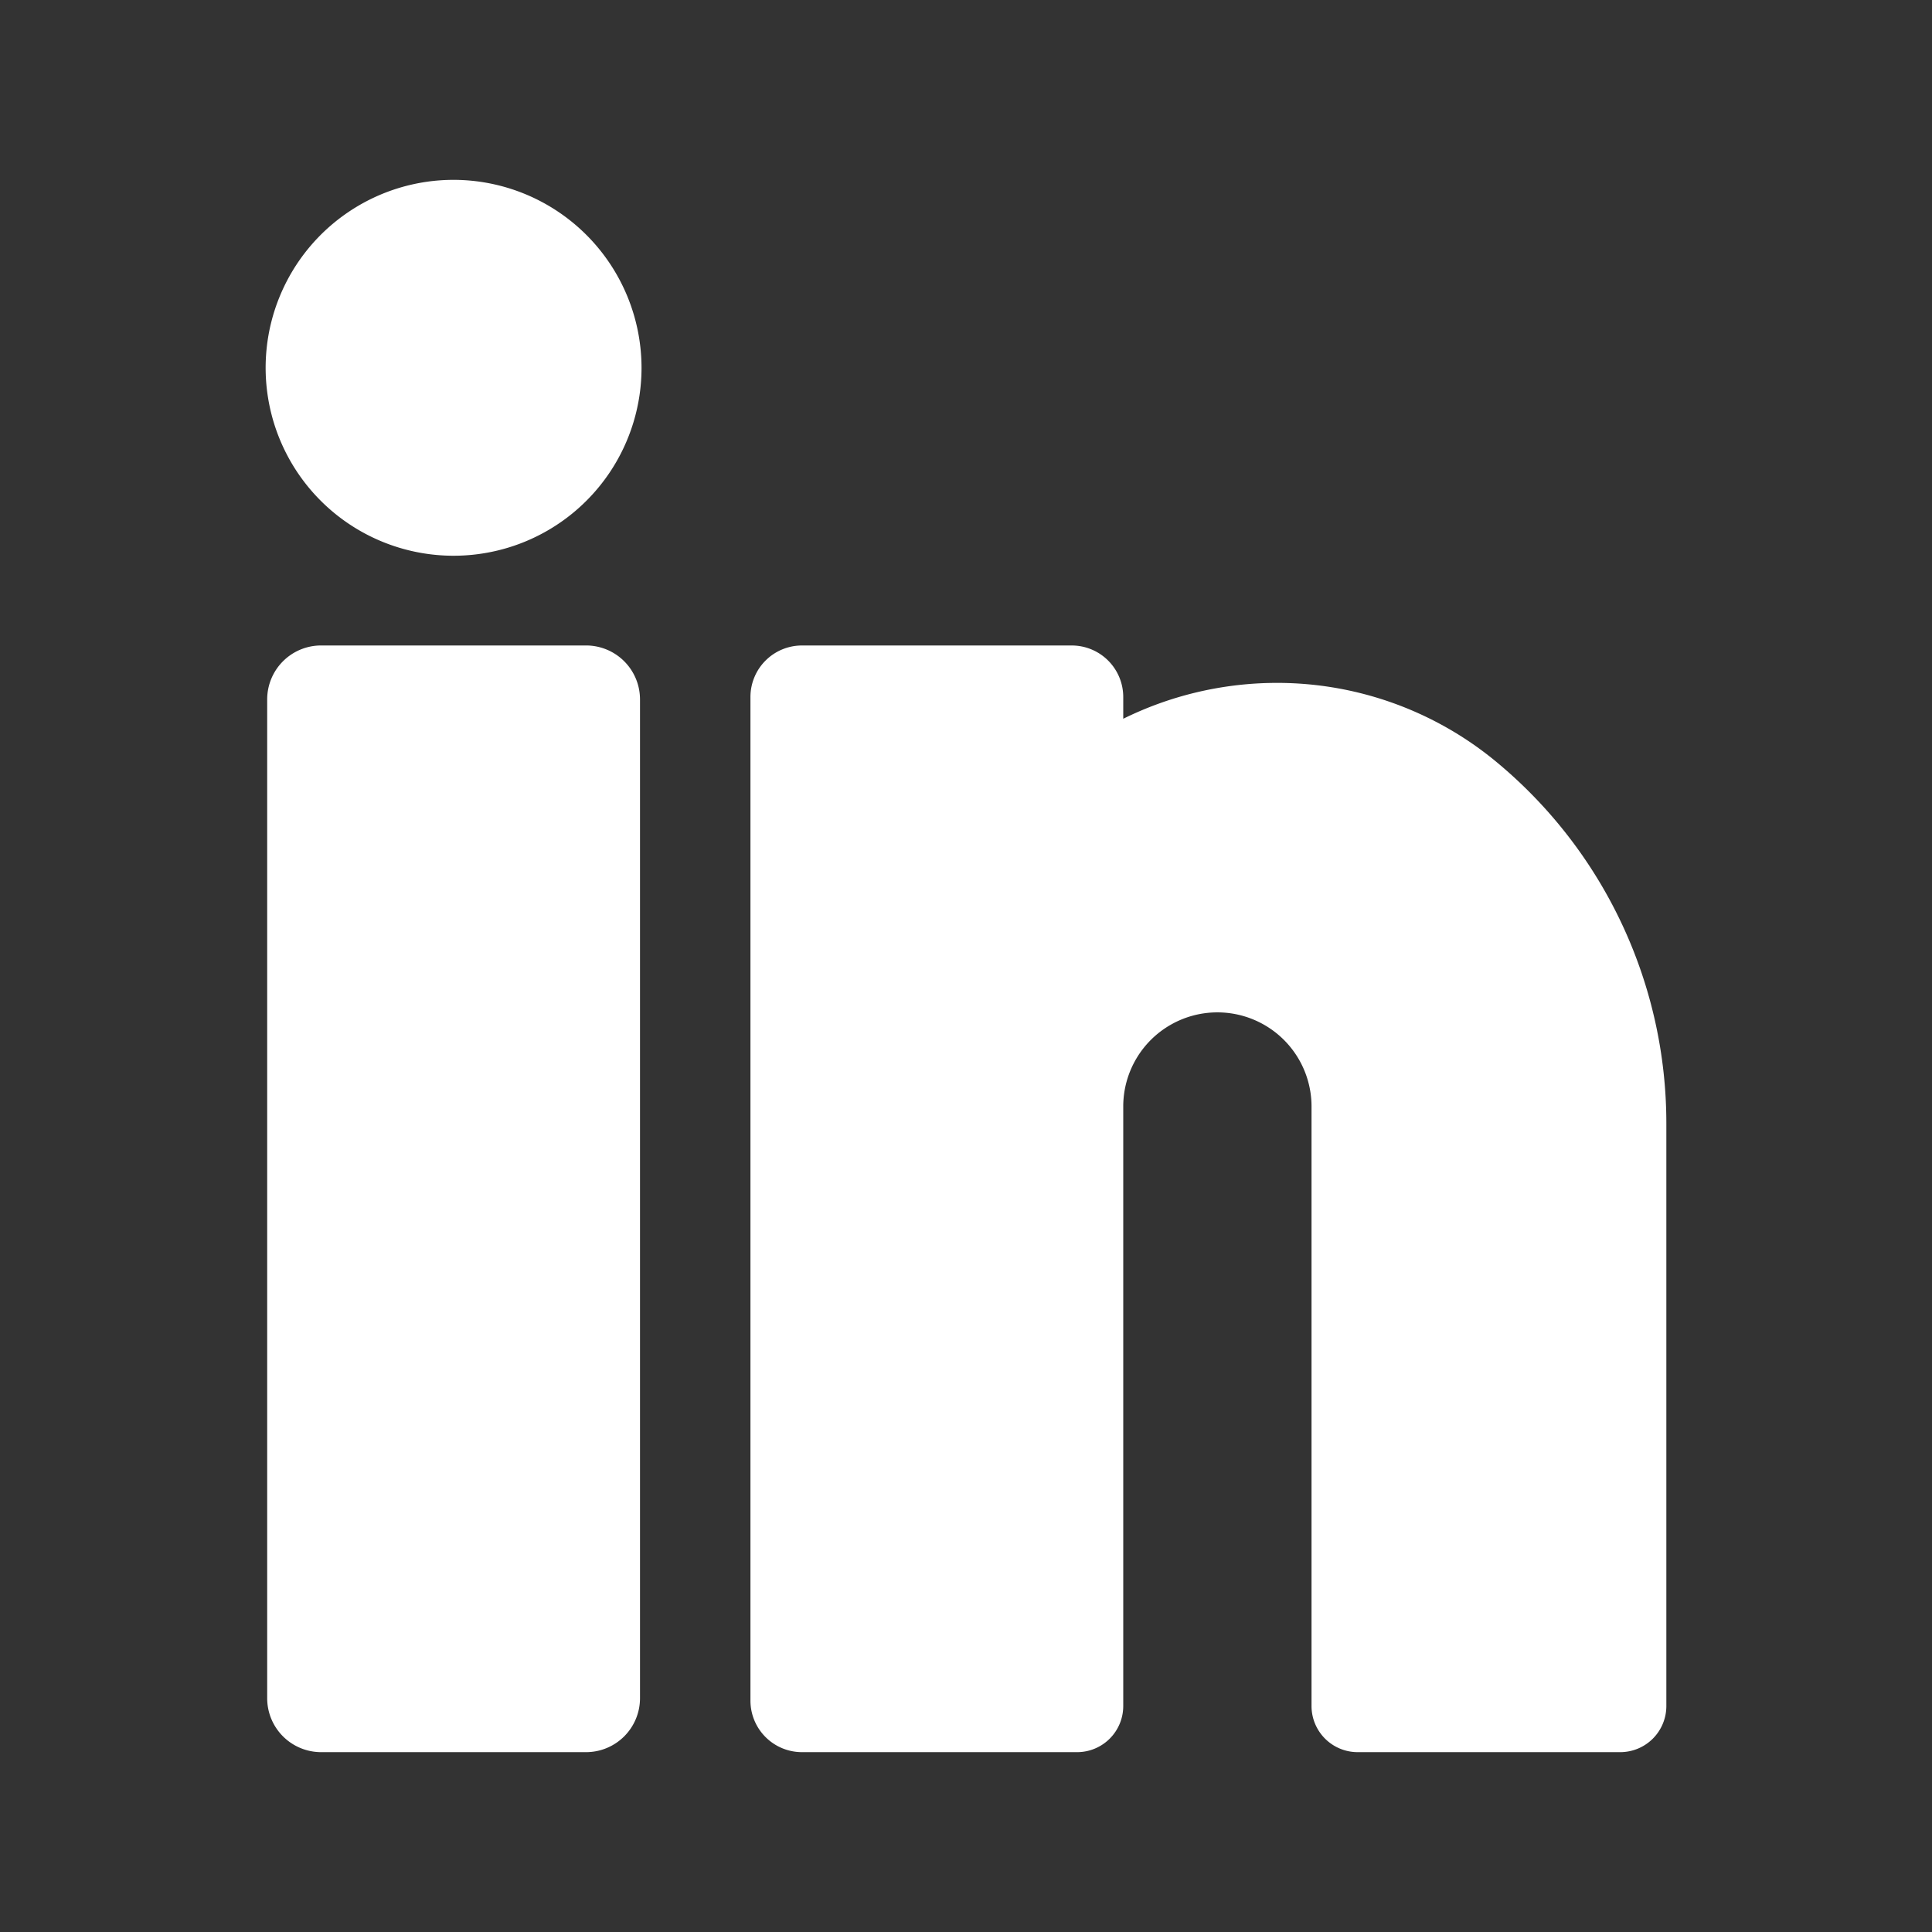
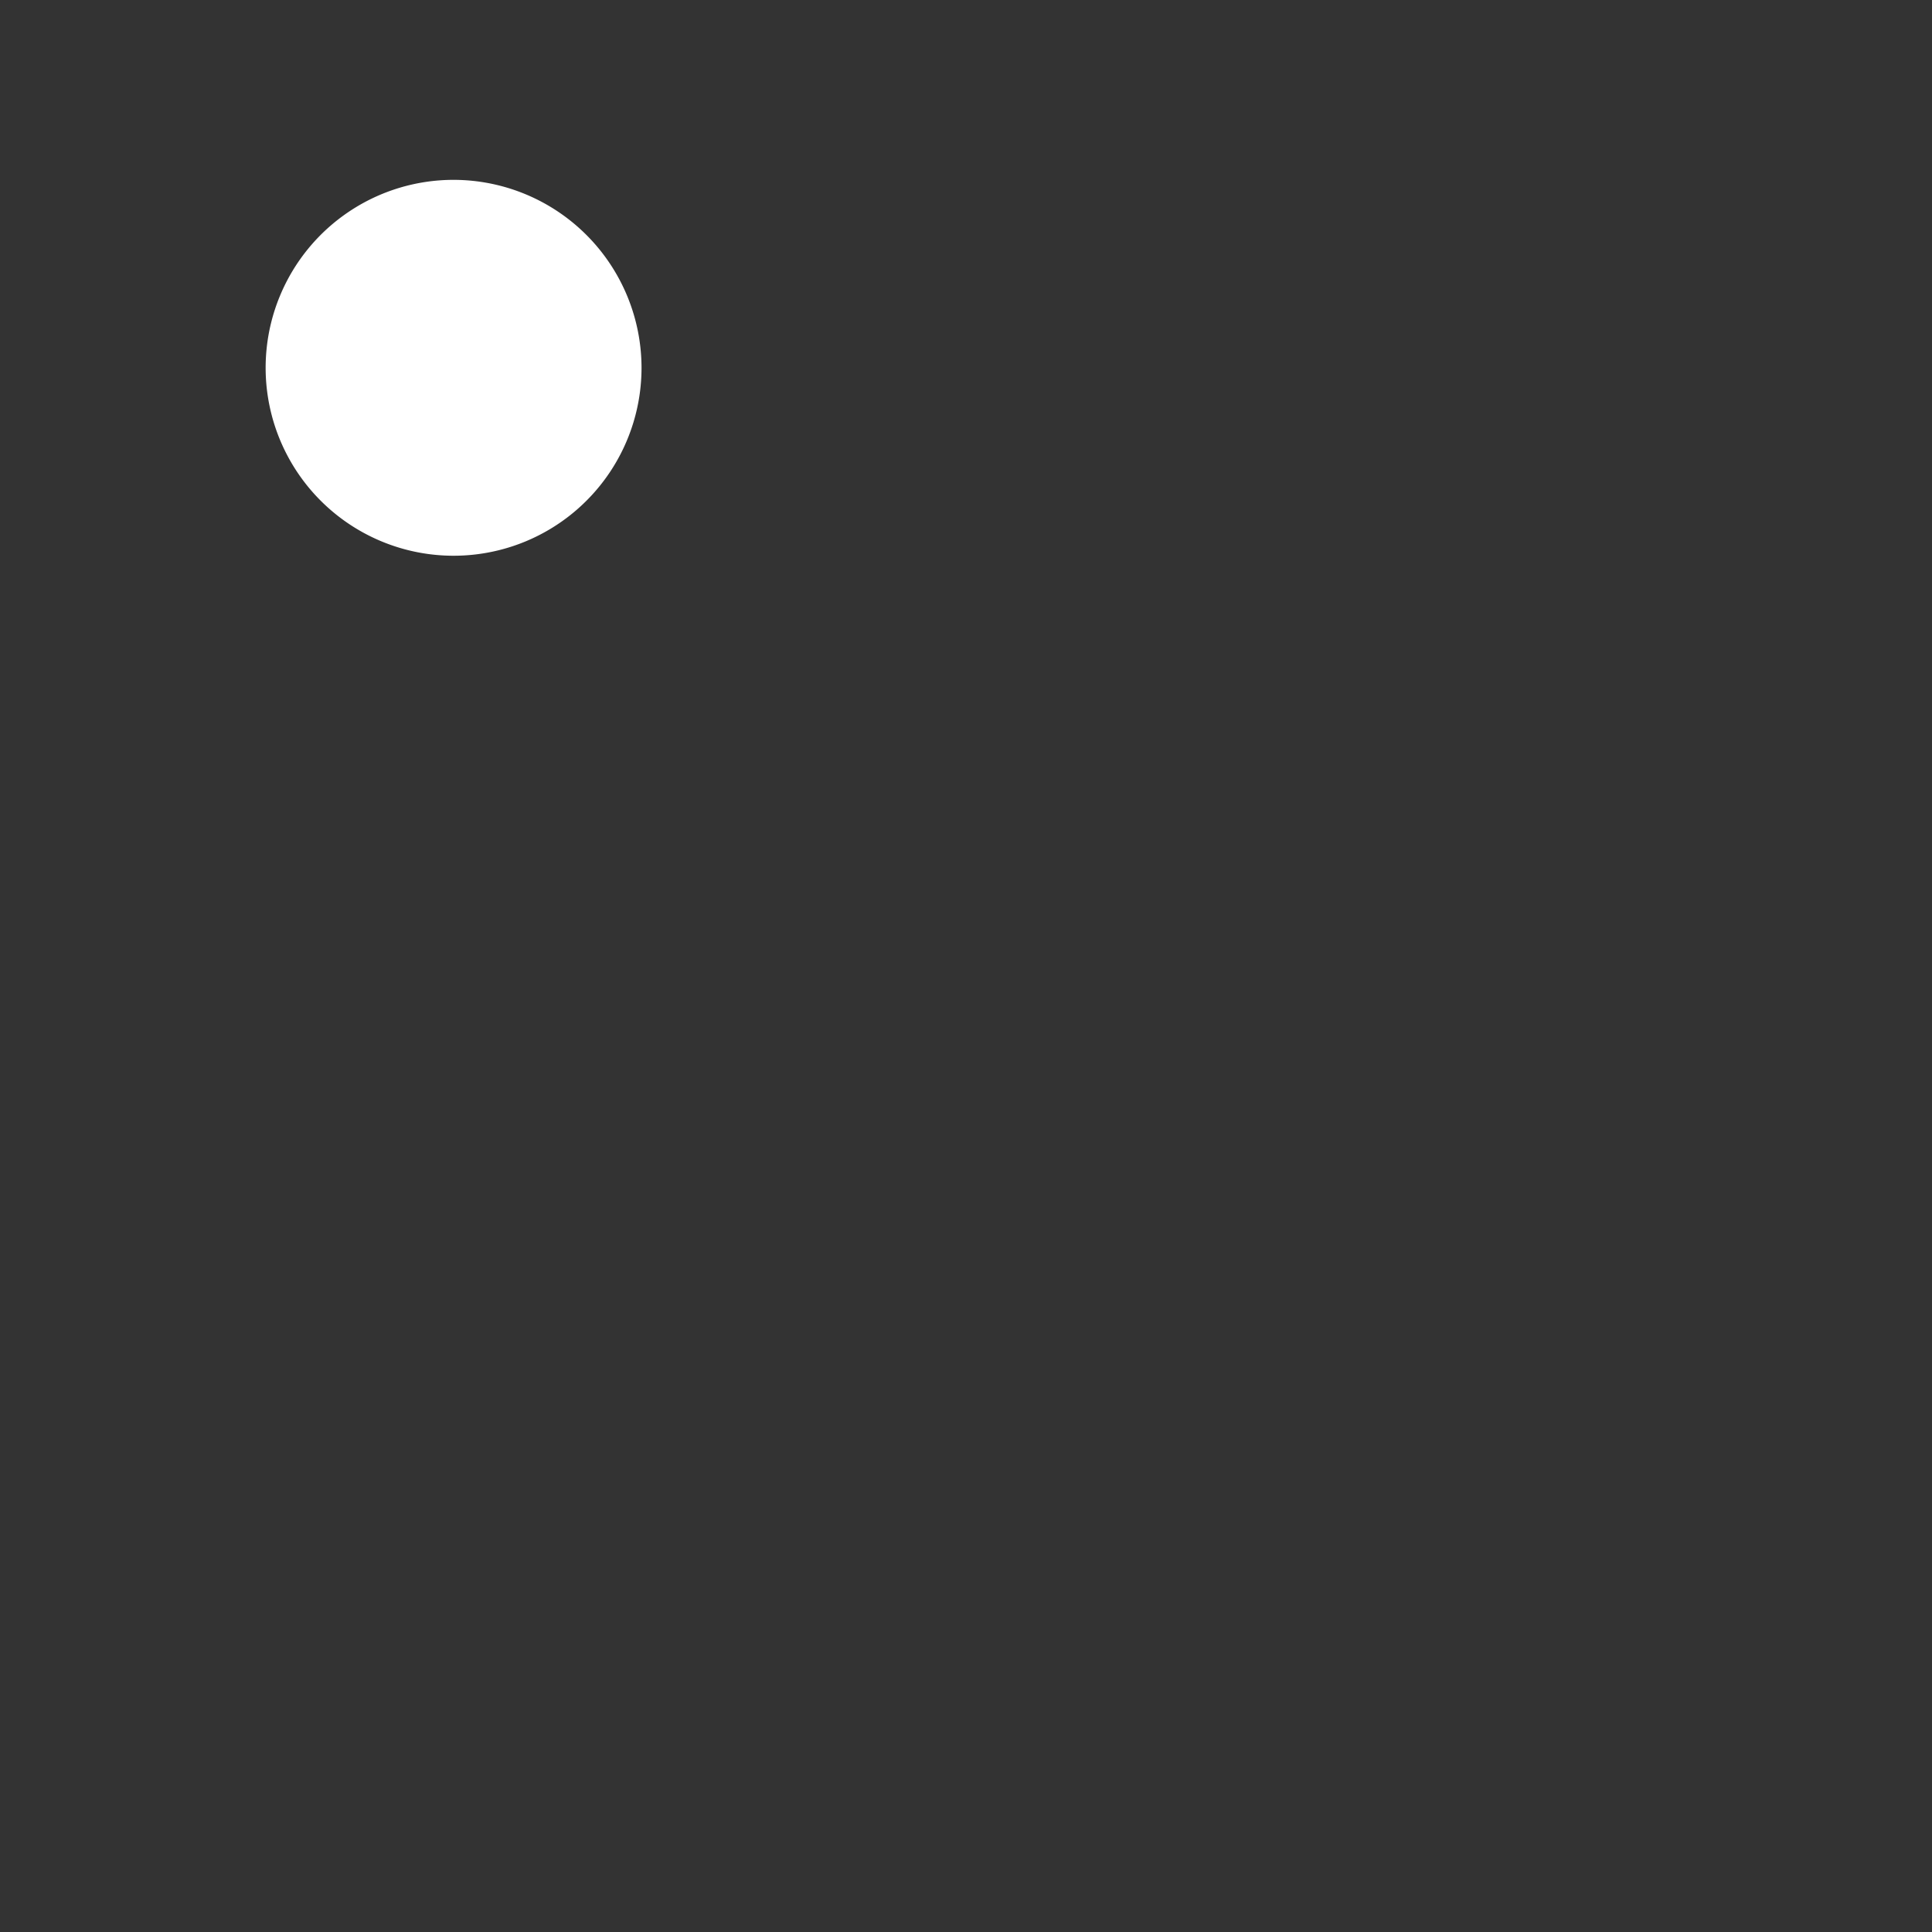
<svg xmlns="http://www.w3.org/2000/svg" id="Ebene_1" data-name="Ebene 1" viewBox="0 0 200 200">
  <rect x="0" y="0" width="200" height="200" fill="#333333" stroke="none" />
  <defs>
    <style>.cls-1{fill:#fff;}</style>
  </defs>
  <title>LinkedIn</title>
-   <path class="cls-1" d="M154.992,78.943a35.593,35.593,0,0,0-23.471-8.244,35.981,35.981,0,0,0-15.243,3.707V72.148a5.333,5.333,0,0,0-5.327-5.327H83.013a5.333,5.333,0,0,0-5.327,5.327V176.055a5.333,5.333,0,0,0,5.327,5.327h28.49a4.776,4.776,0,0,0,4.775-4.775v-62.159a9.746,9.746,0,0,1,19.491,0V176.606a4.776,4.776,0,0,0,4.776,4.776h27.179A4.776,4.776,0,0,0,172.5,176.606V116.342A48.596,48.596,0,0,0,154.992,78.943Z" />
-   <path class="cls-1" d="M60.676,66.819H33.237A5.584,5.584,0,0,0,27.659,72.398V175.805a5.584,5.584,0,0,0,5.578,5.577H60.676a5.584,5.584,0,0,0,5.577-5.577V72.398A5.584,5.584,0,0,0,60.676,66.819Z" />
  <path class="cls-1" d="M46.956,18.618A19.456,19.456,0,1,0,66.411,38.073,19.477,19.477,0,0,0,46.956,18.618Z" />
</svg>